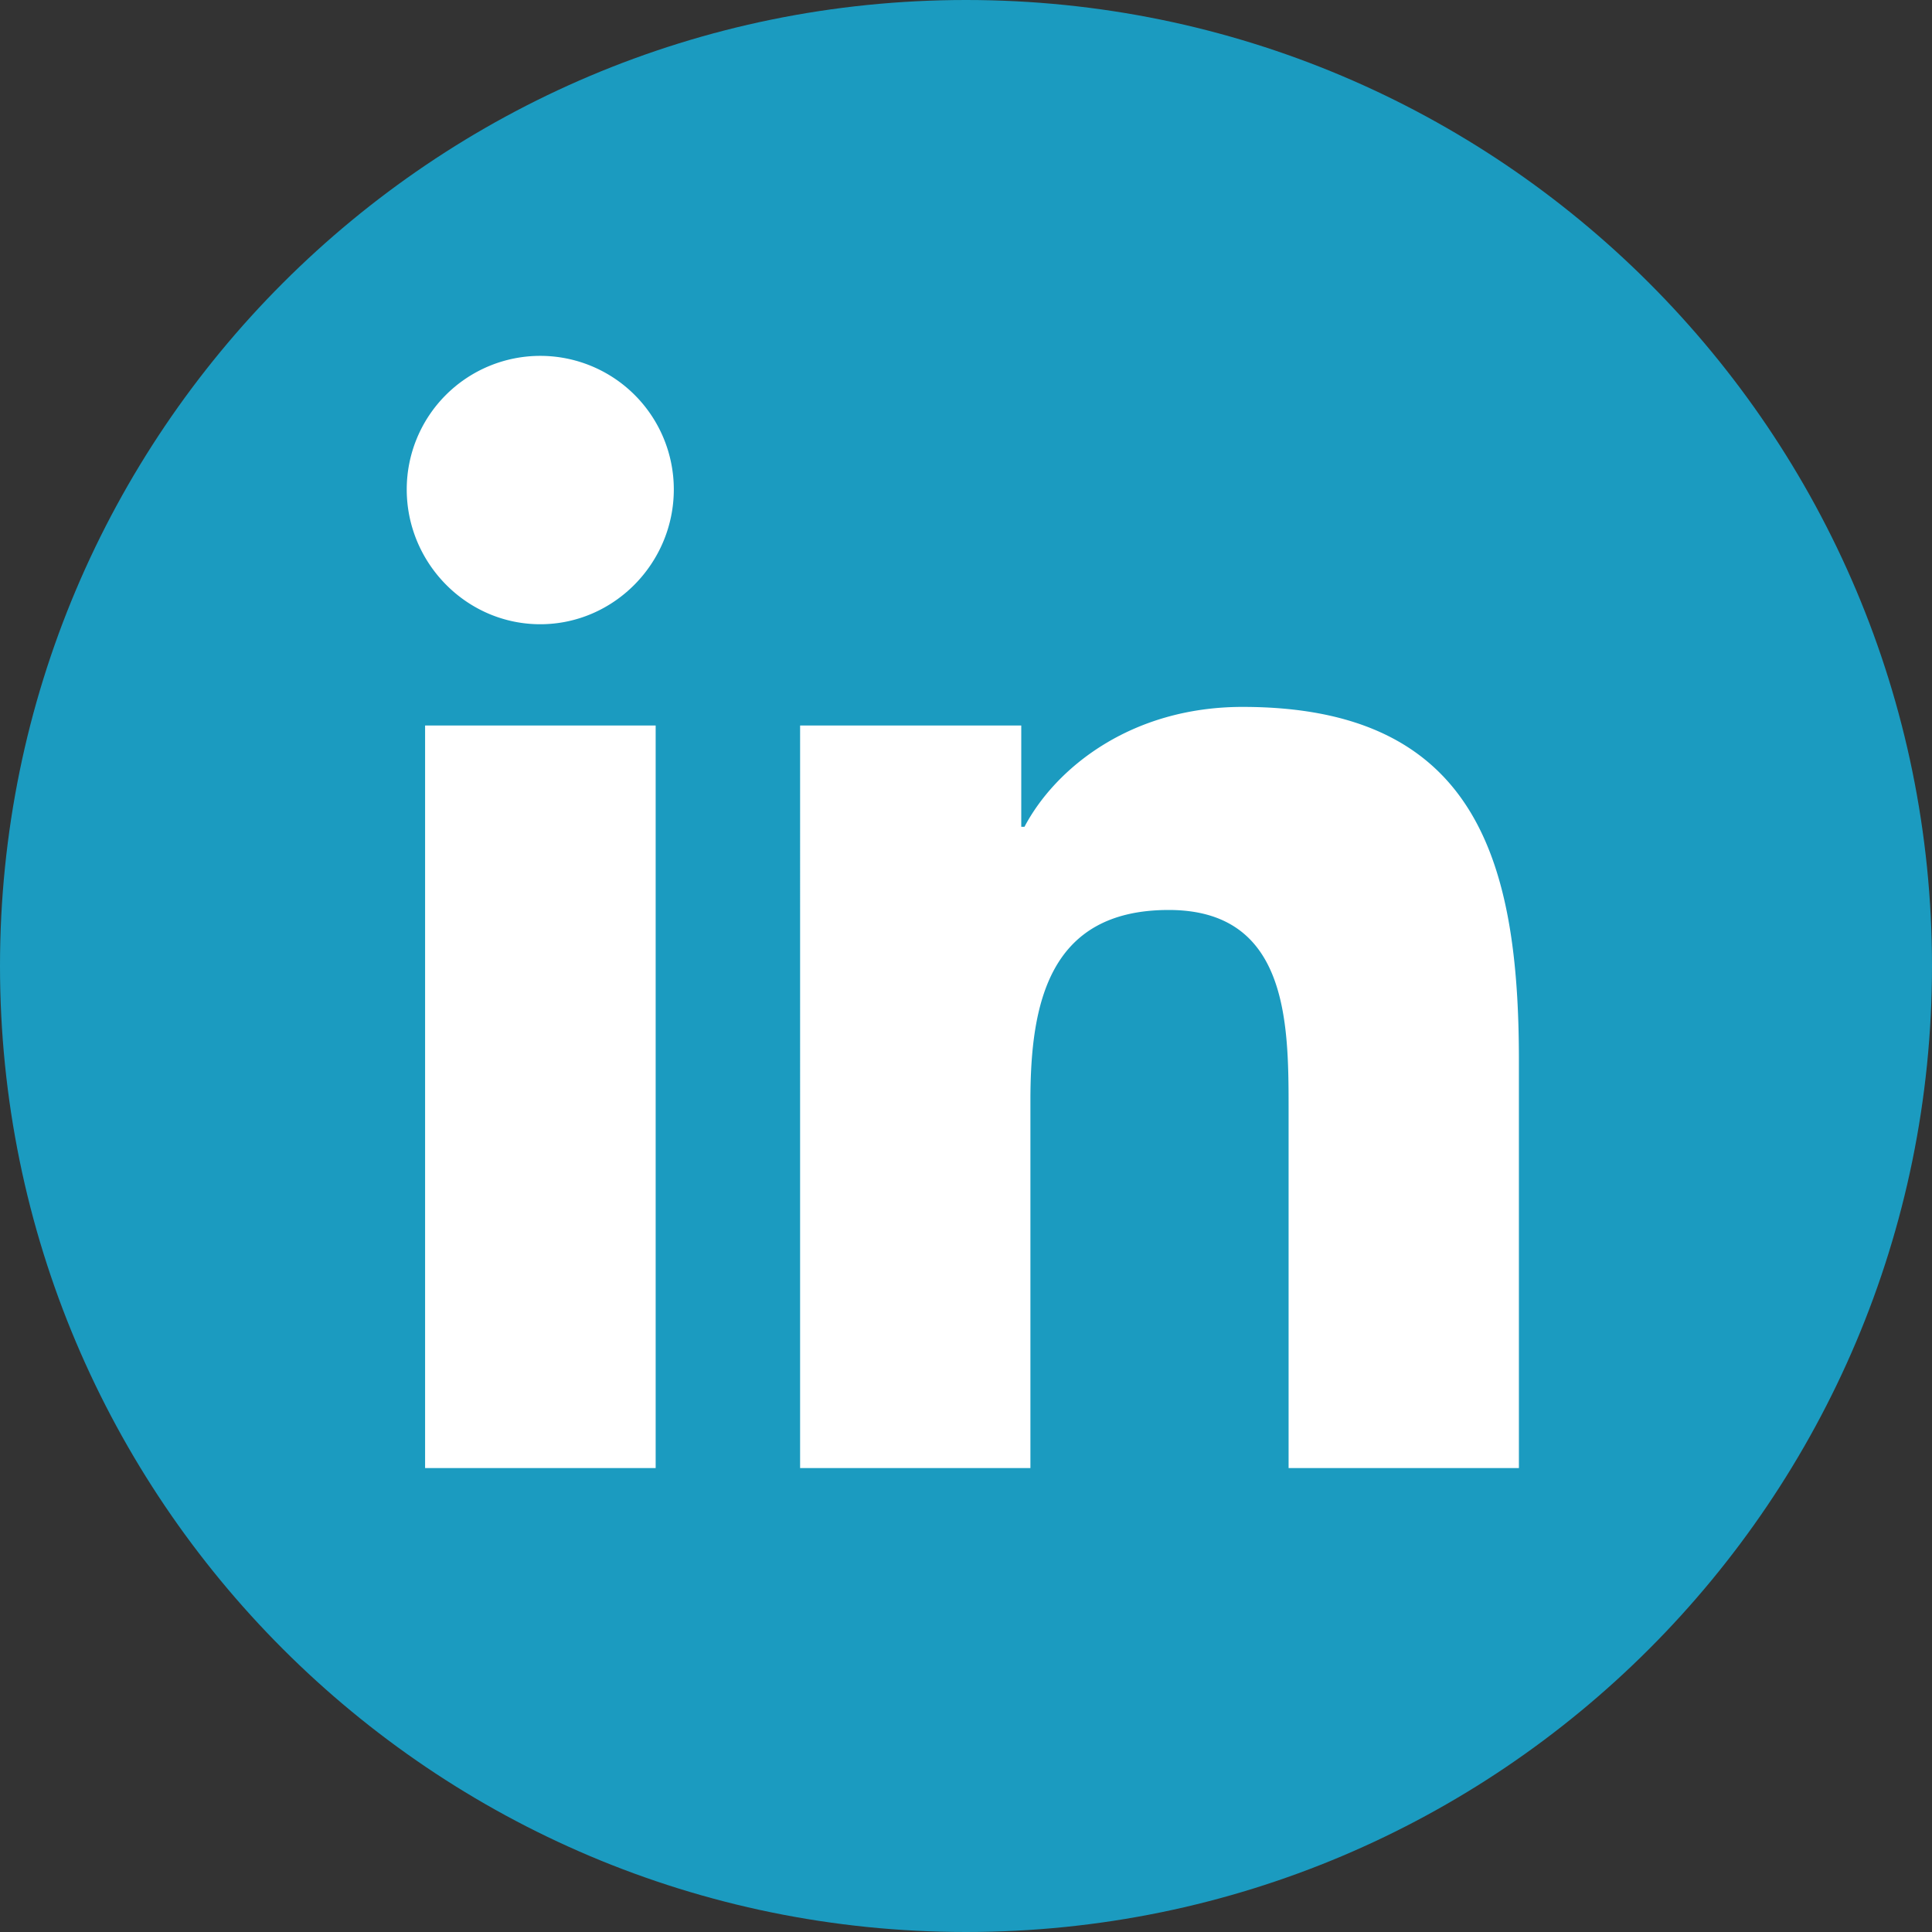
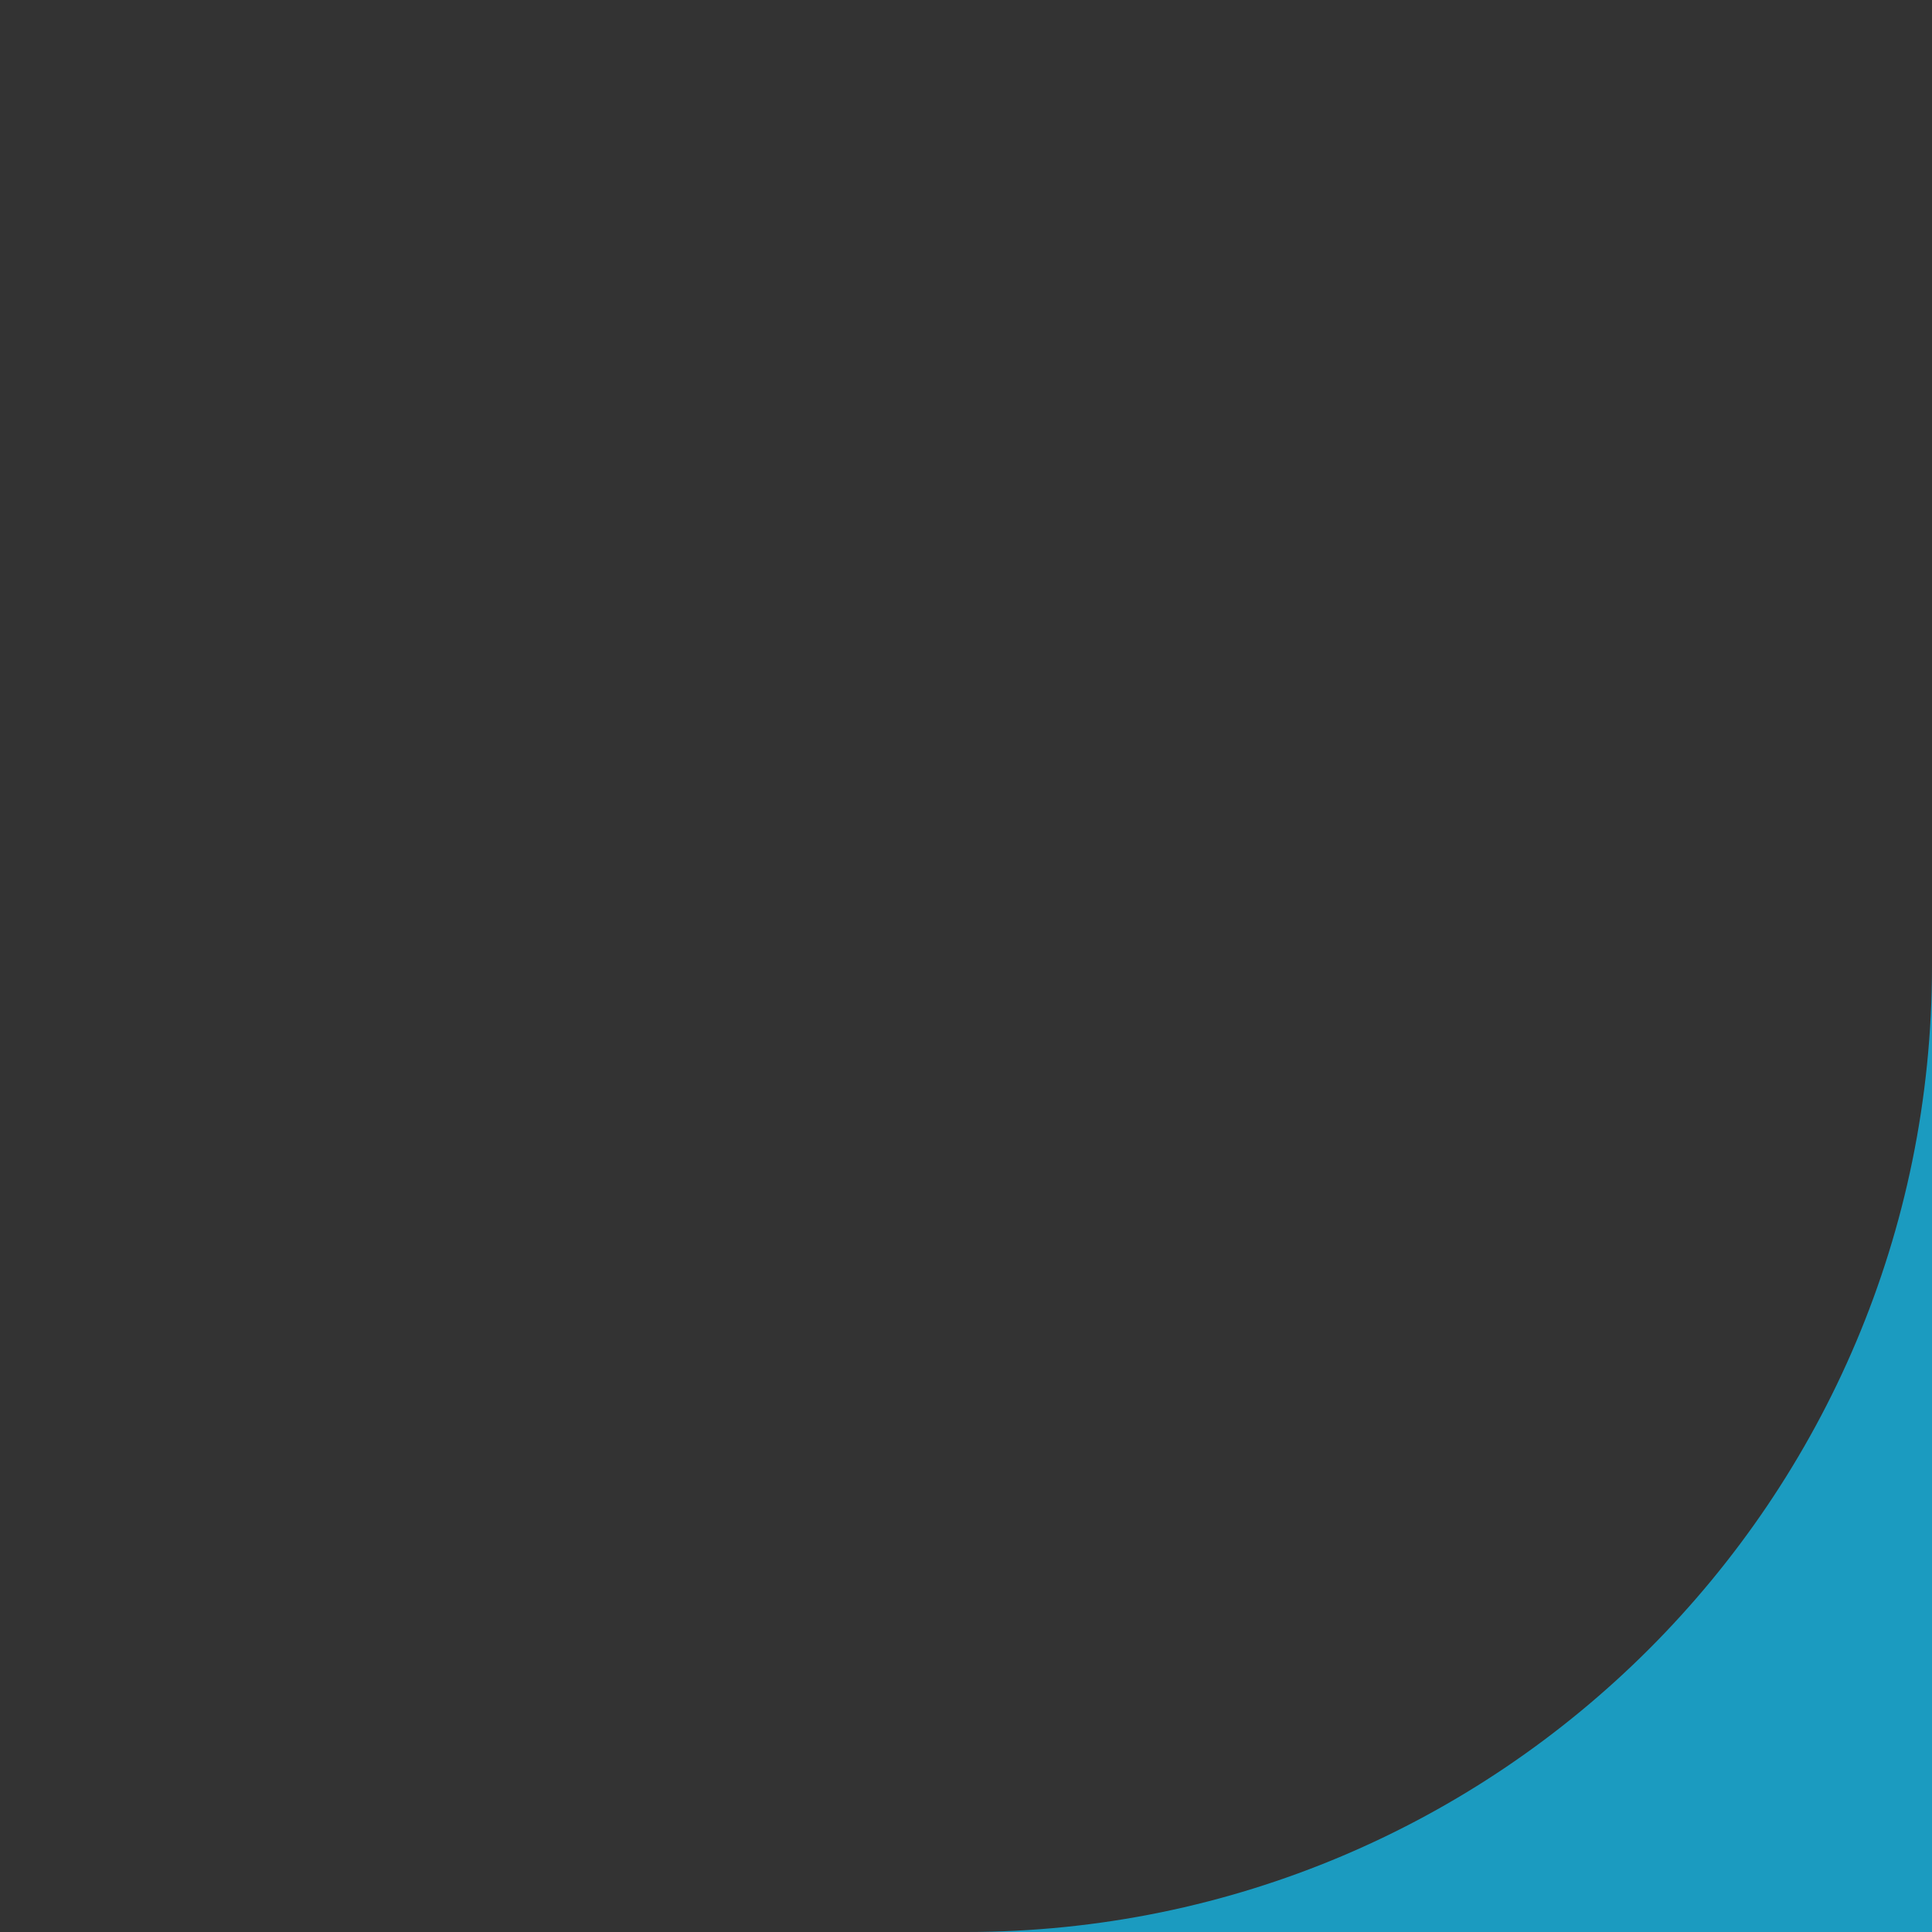
<svg xmlns="http://www.w3.org/2000/svg" width="38" height="38" fill="none">
  <rect width="100%" height="100%" fill="#333333" stroke="none" />
-   <path d="M38 19c0 10.493-8.507 19-19 19S0 29.493 0 19 8.507 0 19 0s19 8.507 19 19z" fill="#1B9BC0" />
-   <path d="M12.896 28.875H8.361V14.27h4.535v14.605zm-2.27-16.597C9.177 12.278 8 11.077 8 9.626a2.626 2.626 0 015.253 0c0 1.45-1.177 2.652-2.627 2.652zm14.719 16.596v-7.109c0-1.694-.034-3.867-2.358-3.867-2.358 0-2.72 1.84-2.72 3.745v7.232h-4.53V14.27h4.35v1.992h.063c.606-1.147 2.085-2.358 4.291-2.358 4.59 0 5.434 3.022 5.434 6.948v8.023h-4.53z" fill="#fff" />
+   <path d="M38 19c0 10.493-8.507 19-19 19s19 8.507 19 19z" fill="#1B9BC0" />
</svg>